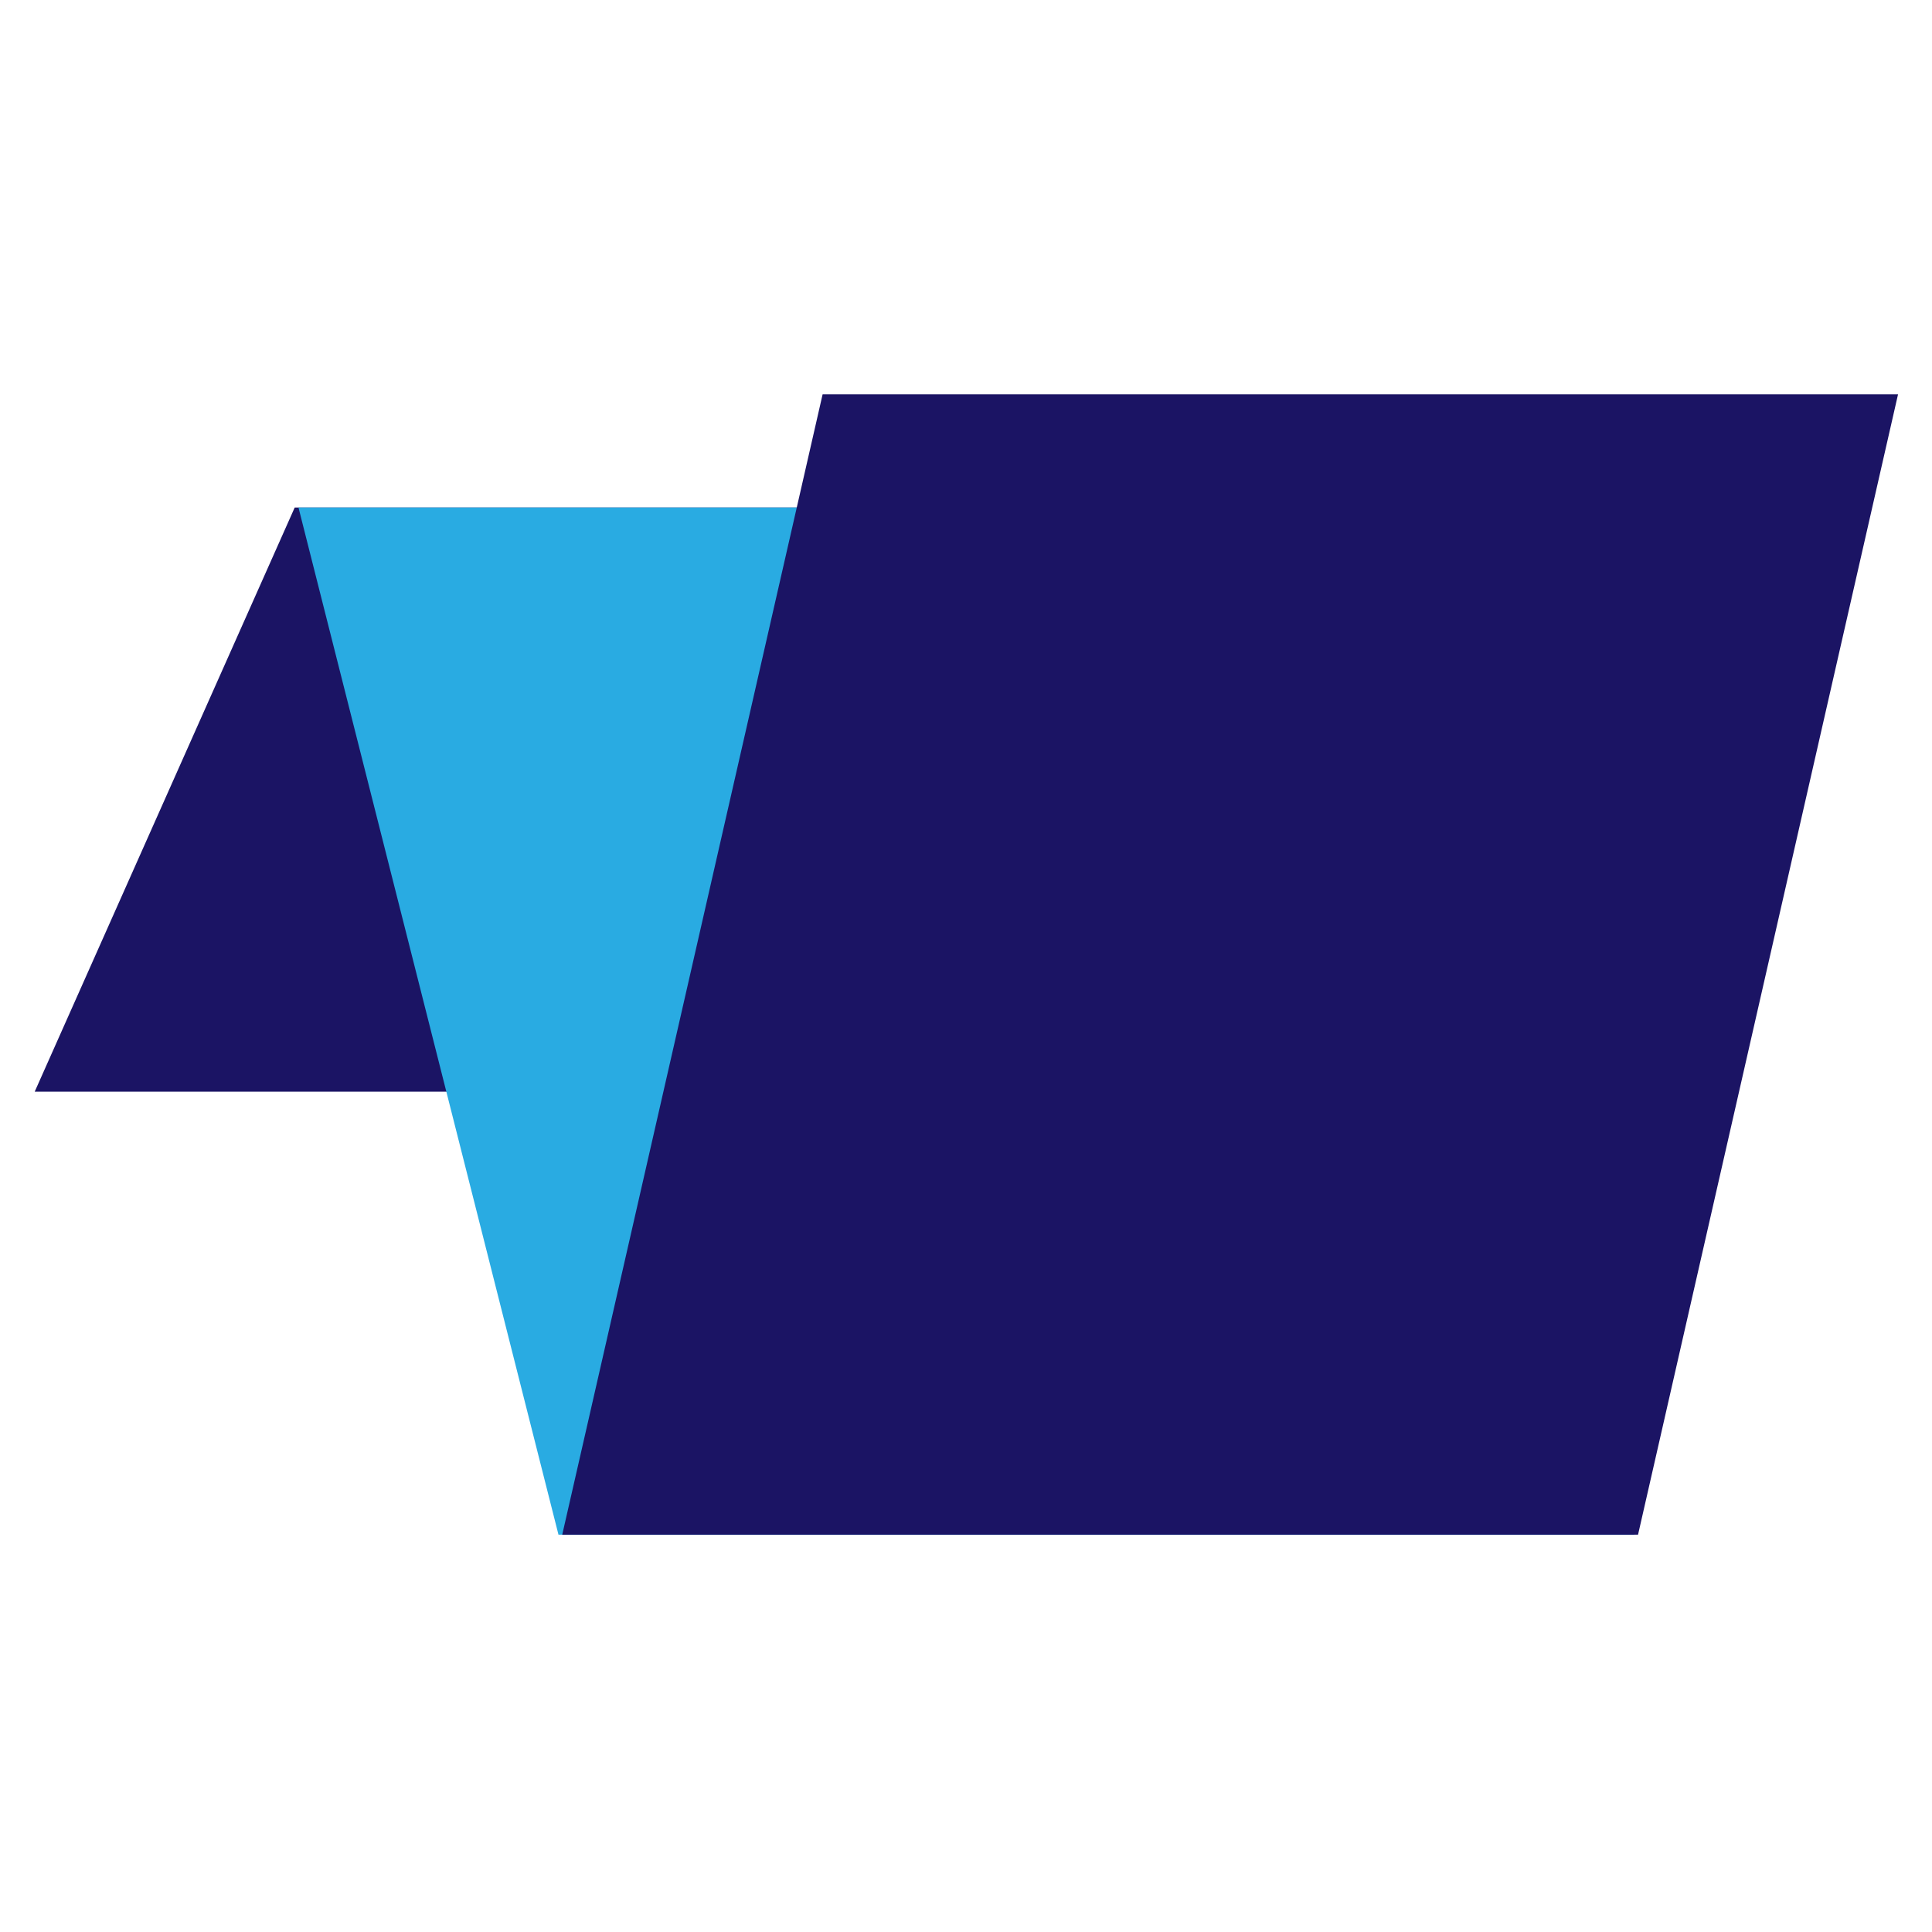
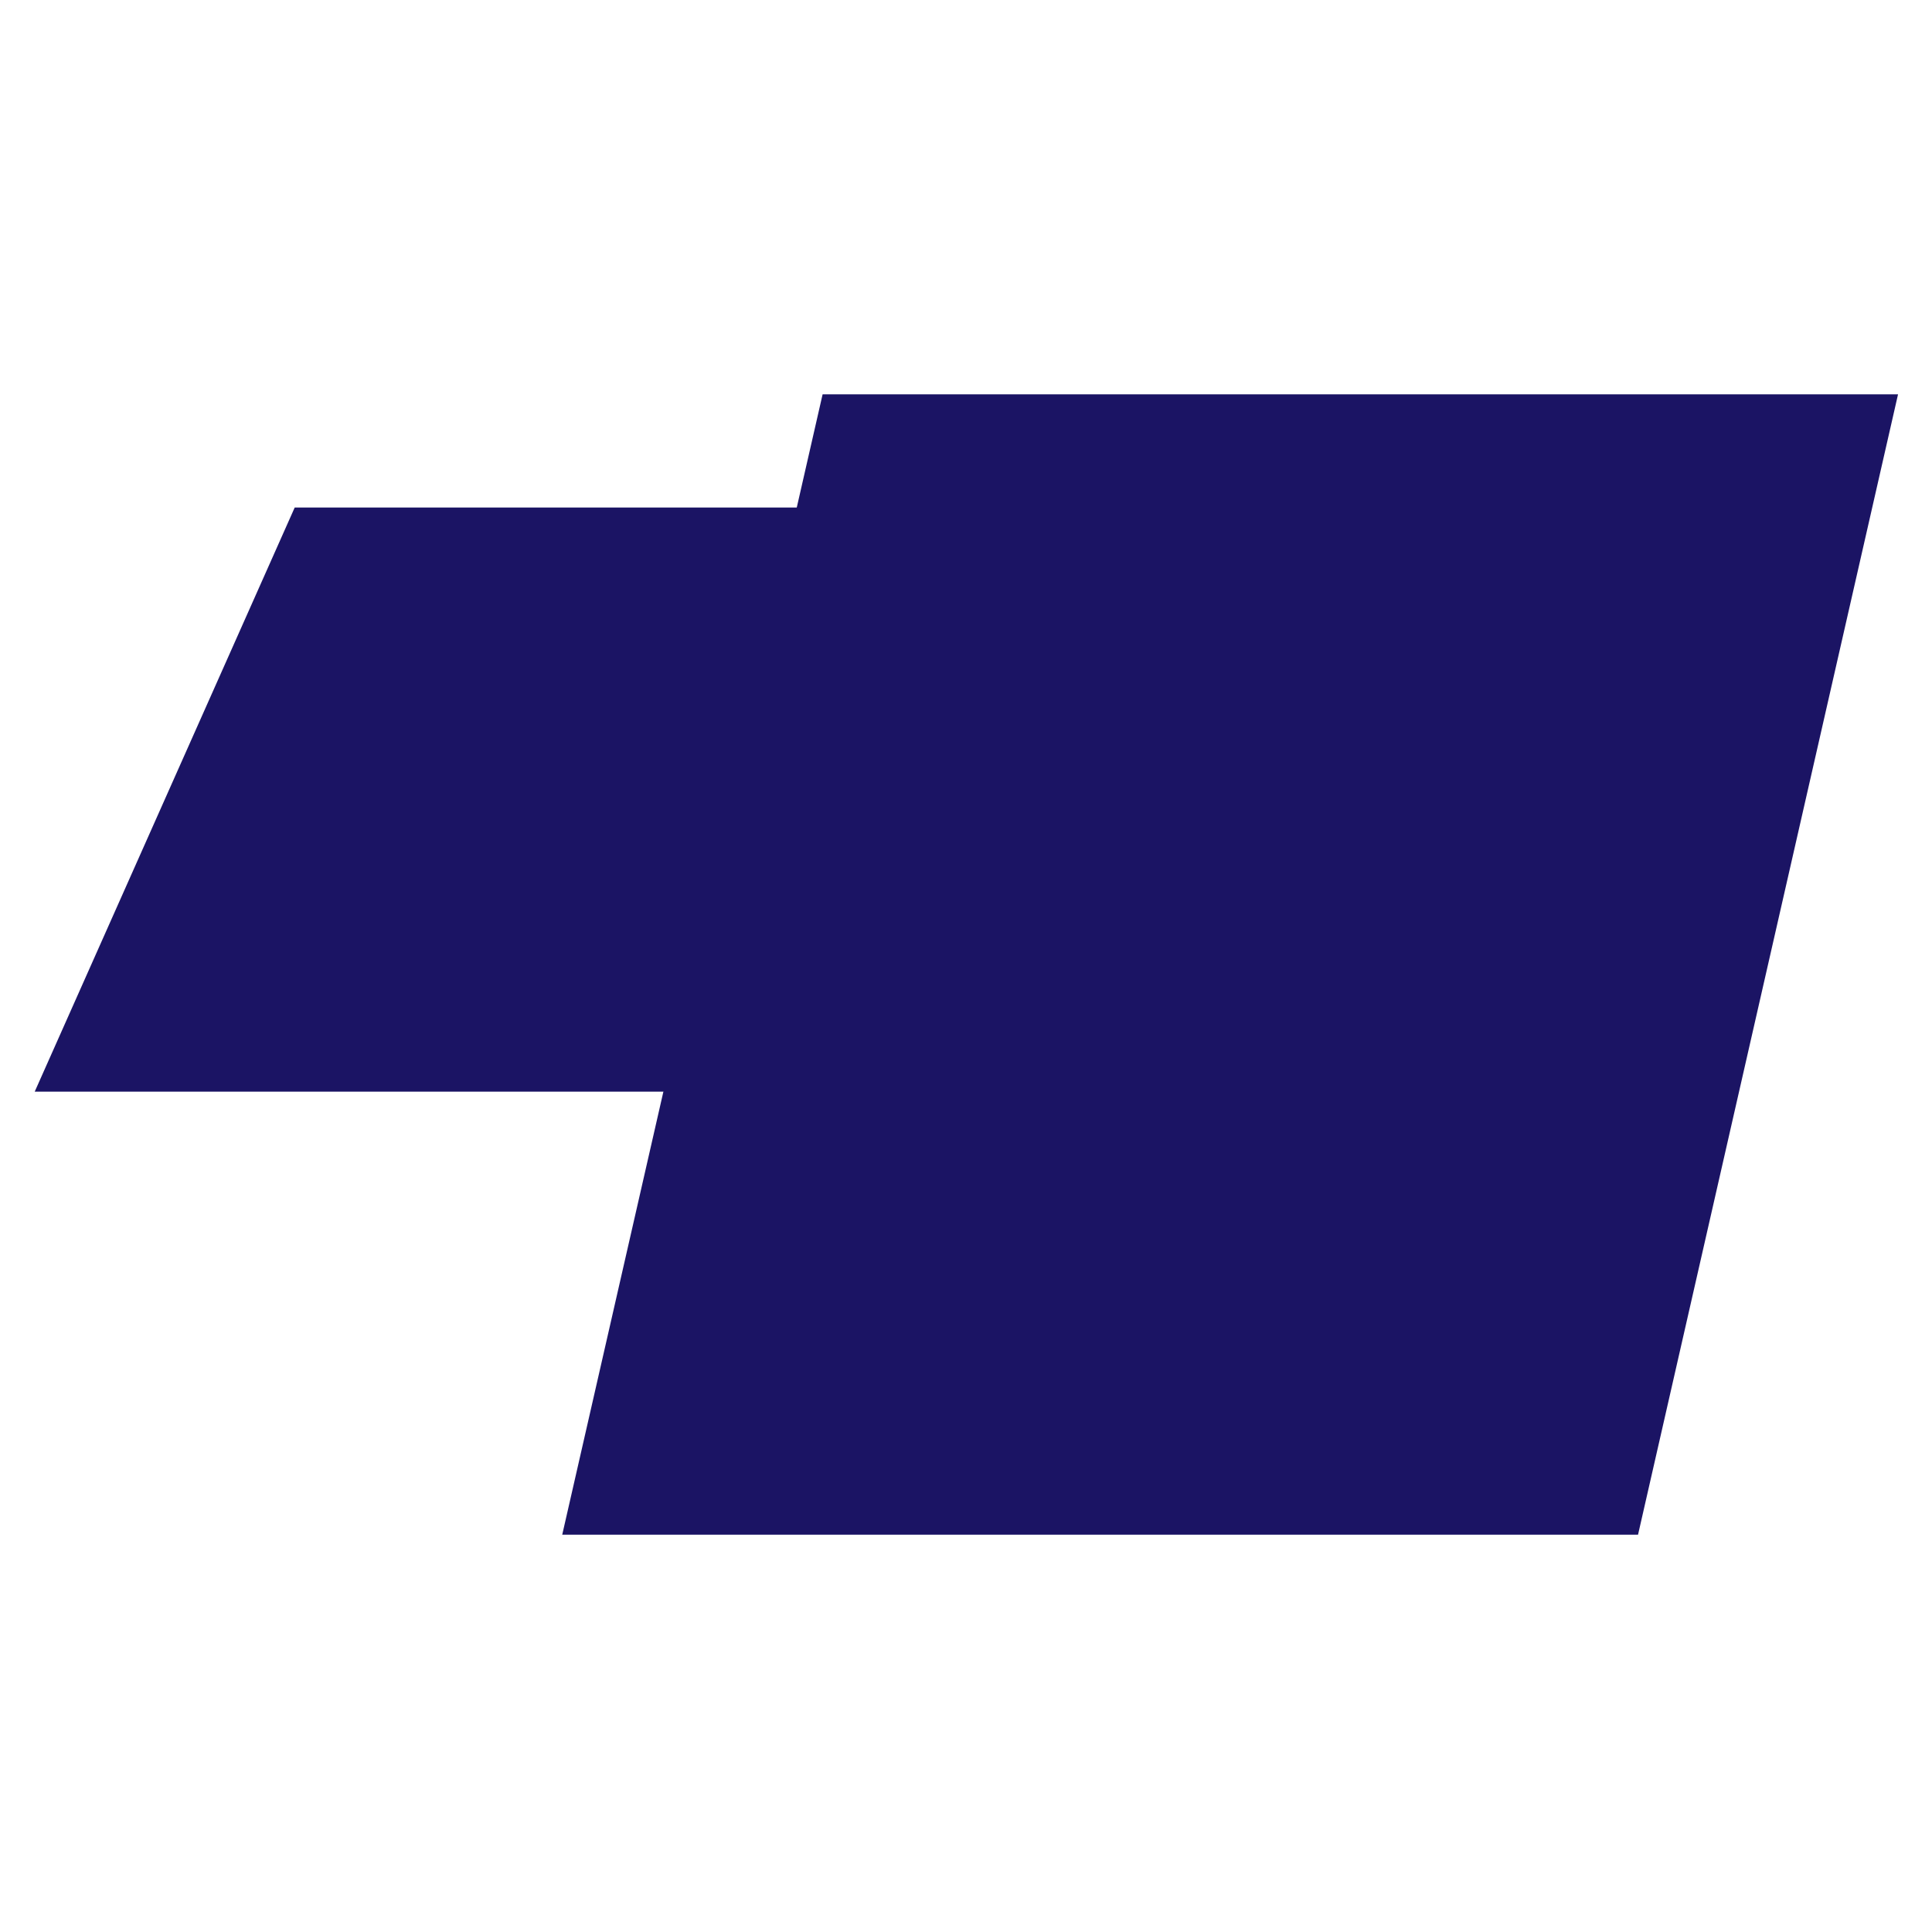
<svg xmlns="http://www.w3.org/2000/svg" id="Layer_1" viewBox="0 0 512 512" style="enable-background:new 0 0 512 512;">
  <style>.st0{fill-rule:evenodd;clip-rule:evenodd;fill:#1B1464;} .st1{fill-rule:evenodd;clip-rule:evenodd;fill:#29ABE2;}</style>
  <g>
    <polygon class="st0" points="363.1,134.5 294.2,289.3 9.2,289.3 78.1,134.5" />
  </g>
  <g>
-     <polygon class="st1" points="79.1,134.5 148,406.7 433.1,406.7 364.1,134.5" />
-   </g>
+     </g>
  <g>
    <polygon class="st0" points="503,104.5 434.1,406.7 149,406.7 218,104.5" />
  </g>
</svg>